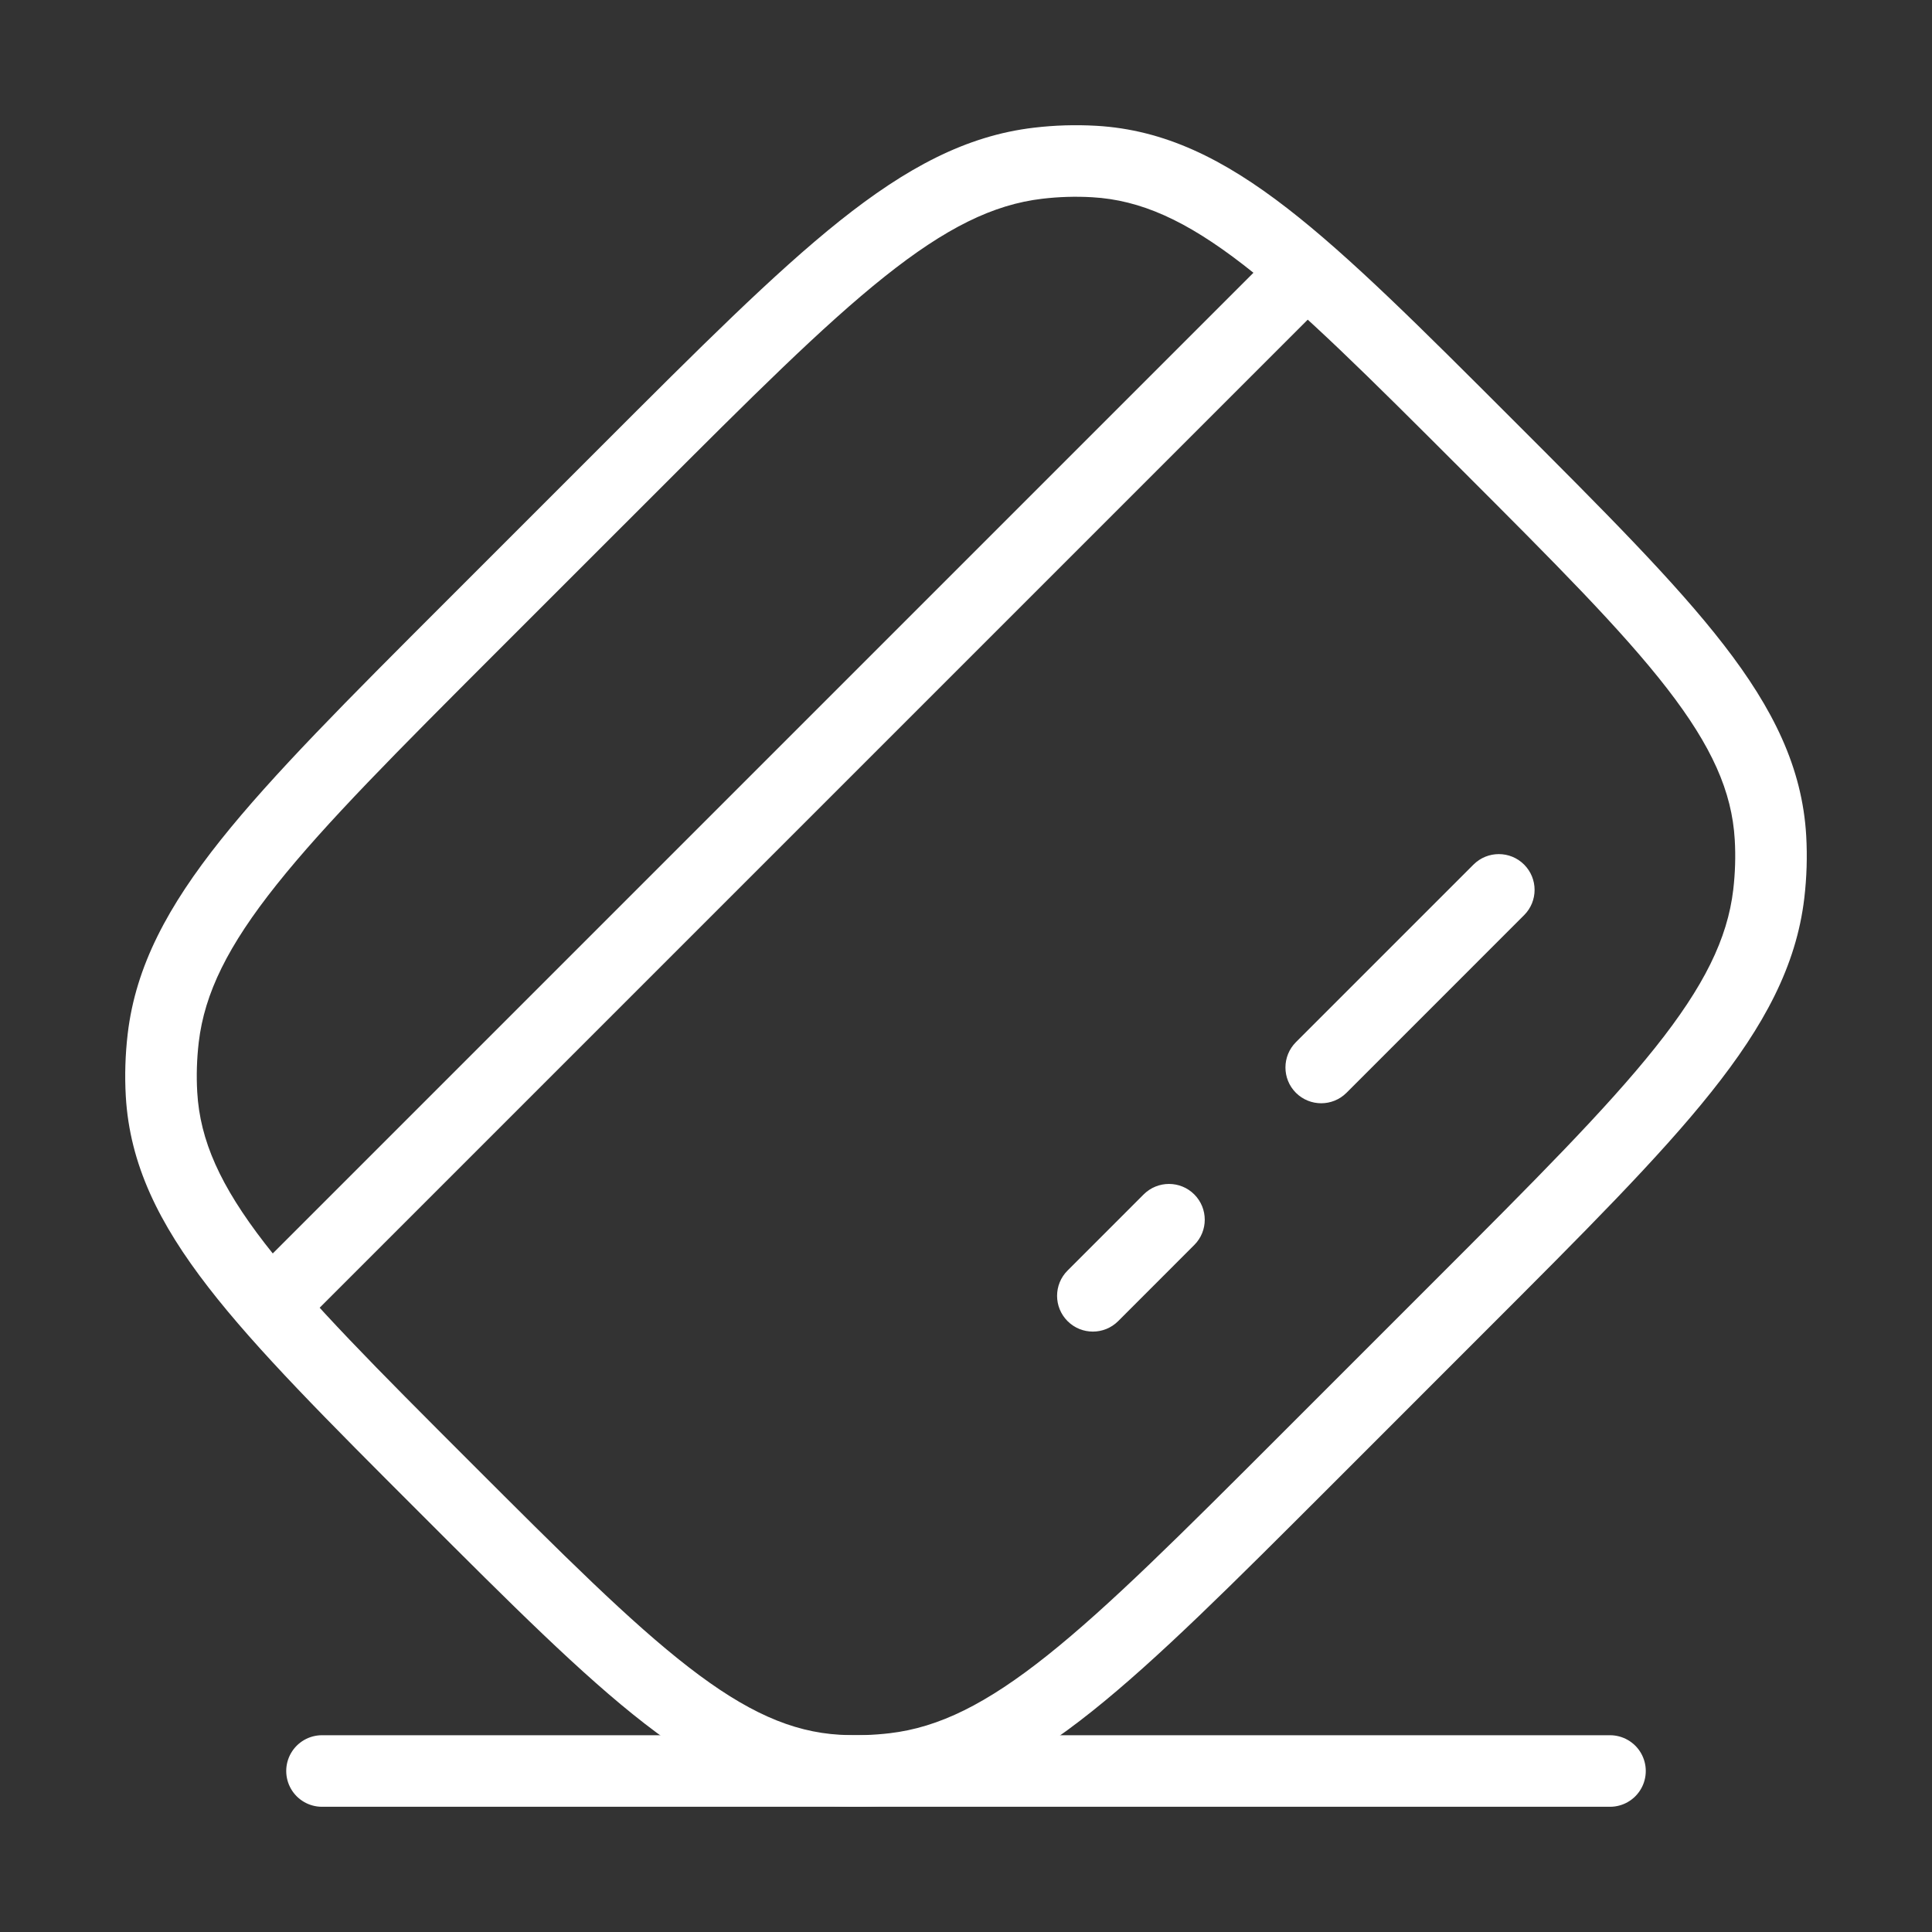
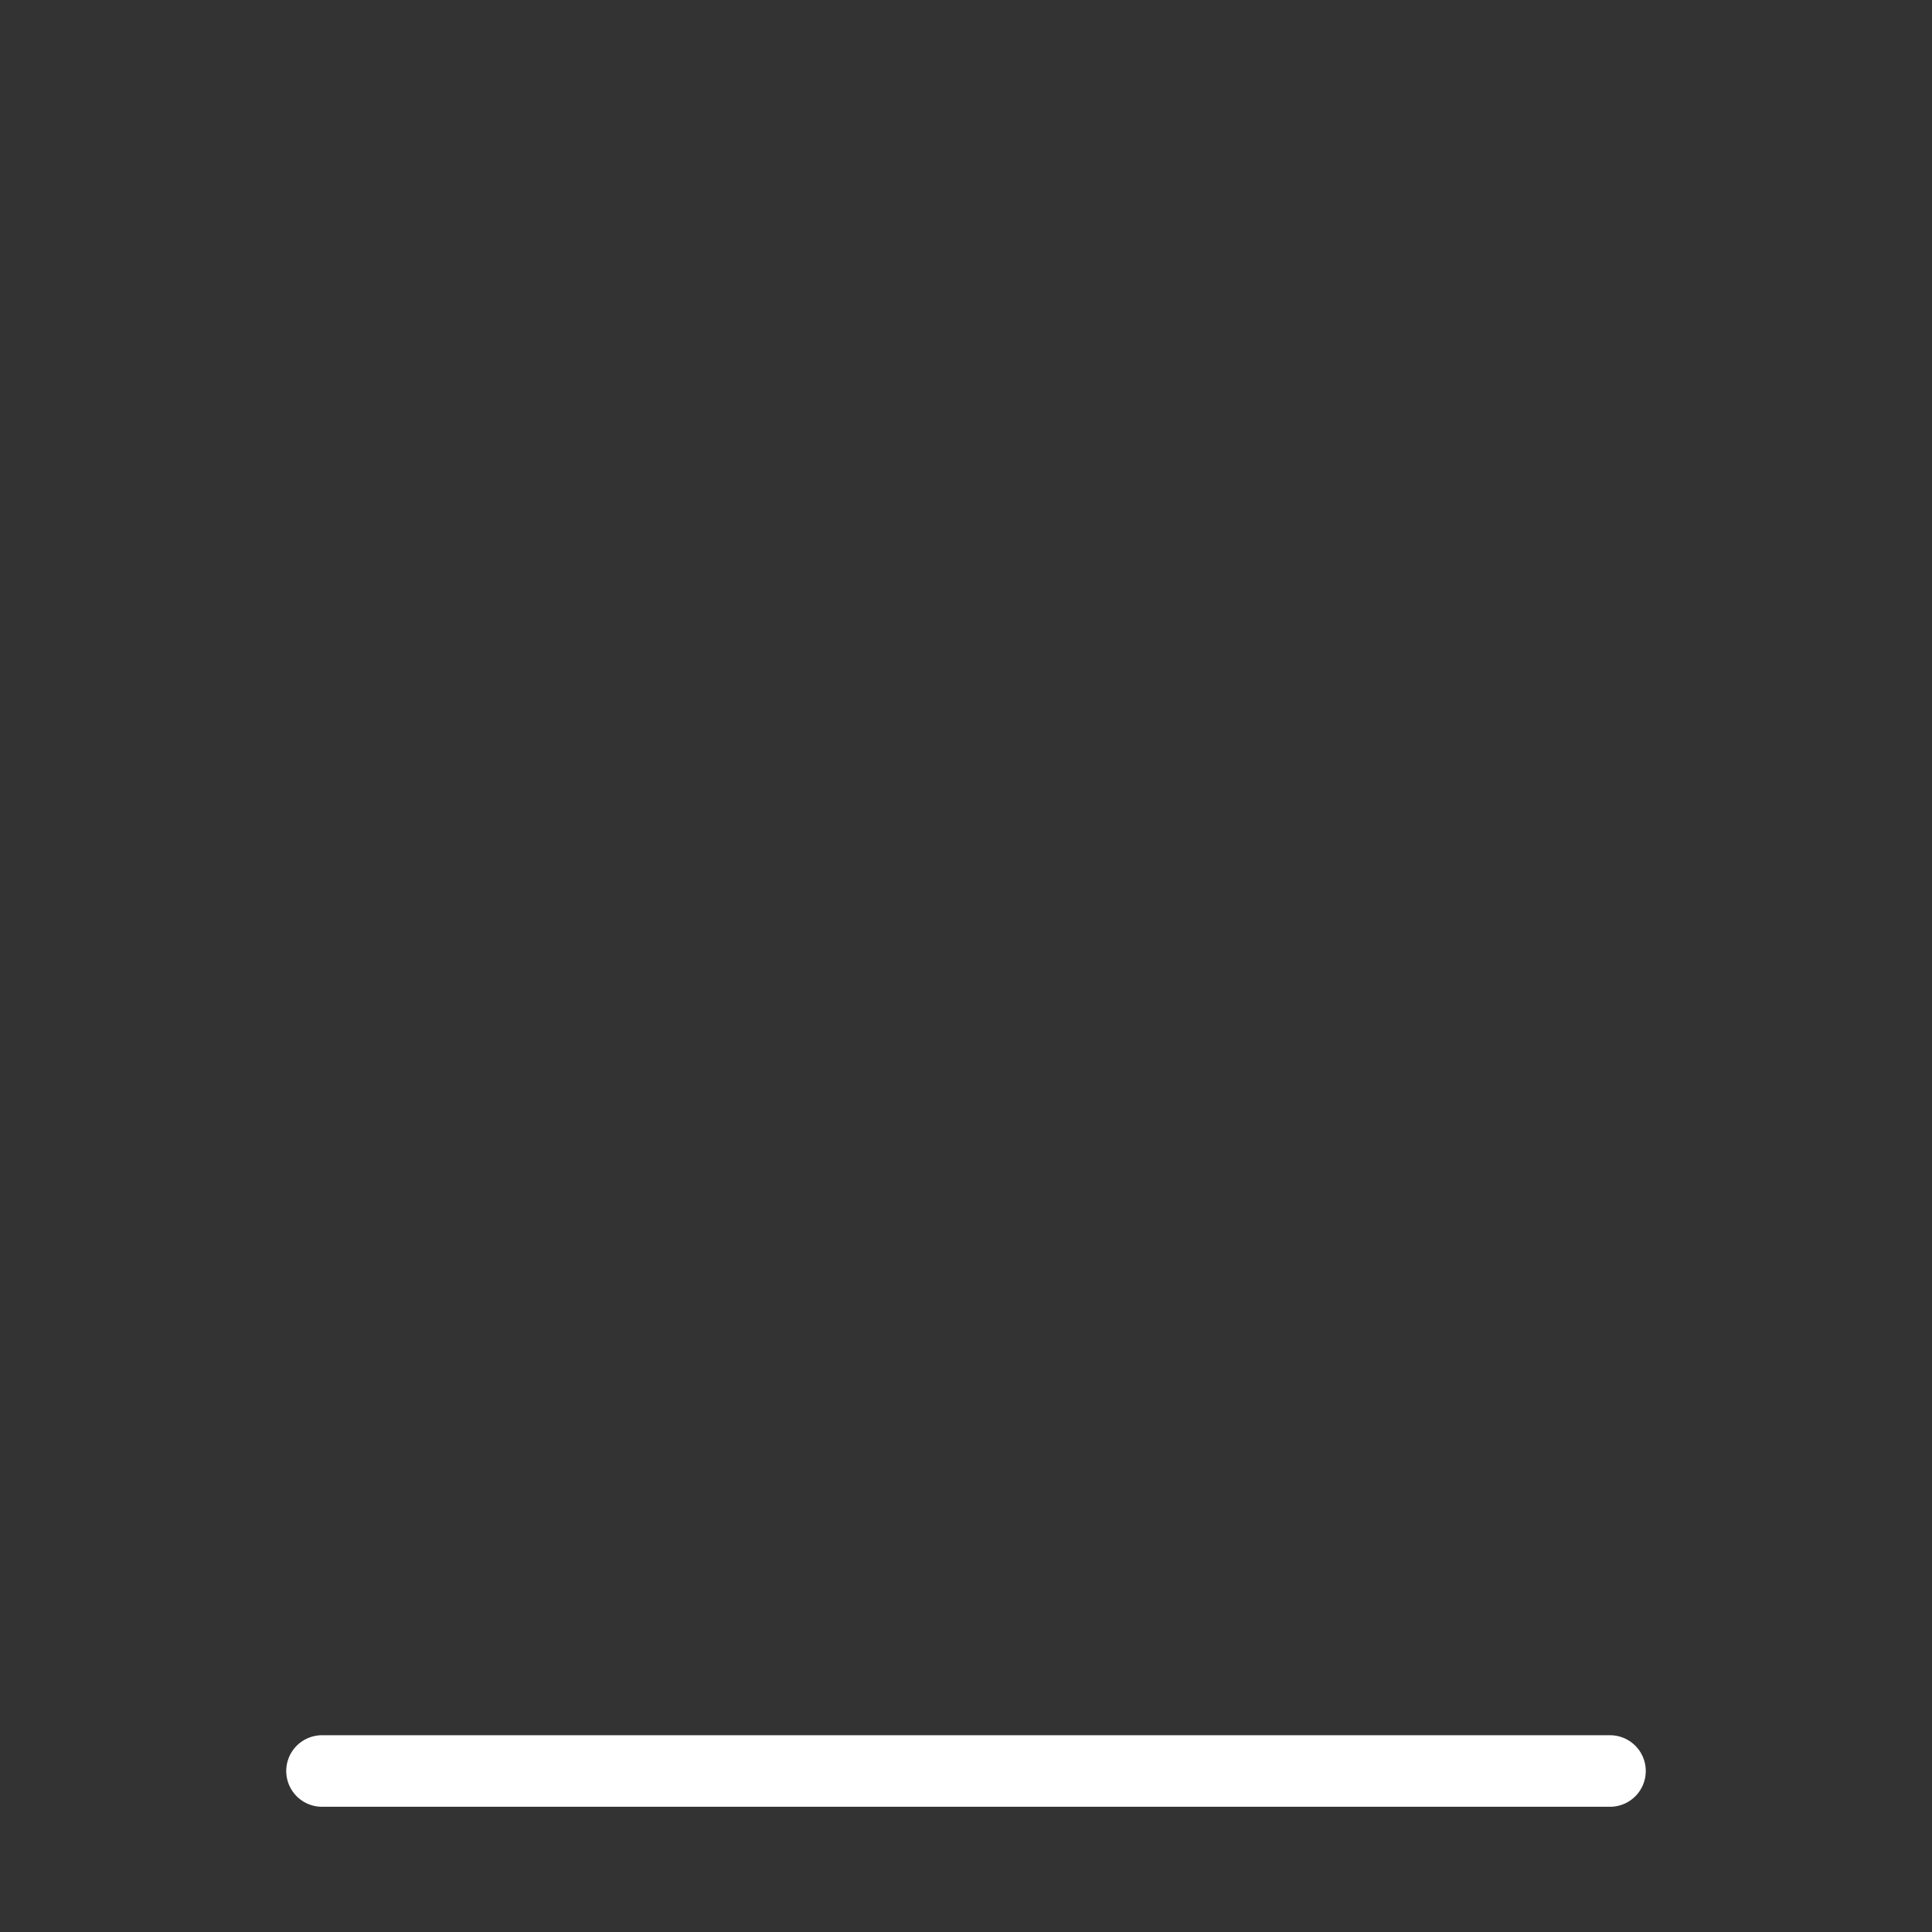
<svg xmlns="http://www.w3.org/2000/svg" width="54" height="54" viewBox="0 0 54 54" fill="none">
  <rect x="0" y="0" width="54" height="54" fill="#333333" stroke="none" />
-   <path d="M29.839 35.512C29.448 35.902 29.448 36.535 29.839 36.926C30.229 37.316 30.862 37.316 31.253 36.926L29.839 35.512ZM33.38 34.798C33.771 34.408 33.771 33.775 33.38 33.384C32.99 32.994 32.357 32.994 31.966 33.384L33.38 34.798ZM36.221 29.129C35.831 29.52 35.831 30.153 36.221 30.544C36.612 30.934 37.245 30.934 37.635 30.544L36.221 29.129ZM42.599 25.579C42.99 25.189 42.99 24.556 42.599 24.165C42.209 23.775 41.576 23.775 41.185 24.165L42.599 25.579ZM7.146 35.512C6.755 35.902 6.755 36.535 7.146 36.926C7.536 37.316 8.169 37.316 8.56 36.926L7.146 35.512ZM24.985 49.438L24.868 48.444L24.985 49.438ZM23.416 49.485L23.473 48.487L23.416 49.485ZM49.485 23.416L48.487 23.473L49.485 23.416ZM49.438 24.984L48.445 24.867L49.438 24.984ZM17.53 13.16L16.823 12.453L17.53 13.16ZM29.015 4.562L29.132 5.555L29.015 4.562ZM30.584 4.514L30.527 5.513L30.584 4.514ZM13.16 17.53L13.867 18.237L13.16 17.53ZM4.562 29.015L5.555 29.132L4.562 29.015ZM4.515 30.584L5.513 30.526L4.515 30.584ZM31.253 36.926L33.38 34.798L31.966 33.384L29.839 35.512L31.253 36.926ZM37.635 30.544L42.599 25.579L41.185 24.165L36.221 29.129L37.635 30.544ZM8.56 36.926L36.926 8.56L35.512 7.146L7.146 35.512L8.56 36.926ZM13.867 18.237L18.238 13.867L16.823 12.453L12.453 16.823L13.867 18.237ZM40.133 35.762L35.762 40.133L37.177 41.547L41.547 37.176L40.133 35.762ZM35.762 40.133C33.008 42.887 31.001 44.892 29.277 46.266C27.568 47.628 26.24 48.283 24.868 48.444L25.101 50.431C27 50.208 28.677 49.302 30.524 47.83C32.356 46.37 34.455 44.268 37.177 41.547L35.762 40.133ZM11.724 42.275C14.283 44.833 16.267 46.82 18.024 48.18C19.803 49.557 21.452 50.374 23.359 50.483L23.473 48.487C22.126 48.409 20.859 47.845 19.248 46.598C17.615 45.335 15.734 43.456 13.139 40.861L11.724 42.275ZM24.868 48.444C24.402 48.499 23.935 48.513 23.473 48.487L23.359 50.483C23.938 50.517 24.521 50.499 25.101 50.431L24.868 48.444ZM40.861 13.138C43.457 15.734 45.335 17.615 46.599 19.248C47.845 20.859 48.41 22.125 48.487 23.473L50.484 23.358C50.374 21.452 49.557 19.803 48.18 18.024C46.821 16.267 44.834 14.282 42.276 11.724L40.861 13.138ZM41.547 37.176C44.268 34.455 46.37 32.356 47.83 30.523C49.302 28.677 50.208 27 50.431 25.101L48.445 24.867C48.283 26.24 47.628 27.568 46.266 29.277C44.893 31 42.887 33.008 40.133 35.762L41.547 37.176ZM48.487 23.473C48.514 23.935 48.499 24.401 48.445 24.867L50.431 25.101C50.499 24.521 50.517 23.938 50.484 23.358L48.487 23.473ZM18.238 13.867C20.992 11.112 22.999 9.107 24.723 7.733C26.432 6.371 27.76 5.716 29.132 5.555L28.899 3.569C27 3.792 25.323 4.698 23.476 6.169C21.644 7.63 19.545 9.731 16.823 12.453L18.238 13.867ZM42.276 11.724C39.718 9.166 37.733 7.179 35.976 5.819C34.197 4.442 32.548 3.625 30.641 3.516L30.527 5.513C31.874 5.59 33.141 6.154 34.752 7.401C36.385 8.665 38.266 10.543 40.861 13.138L42.276 11.724ZM29.132 5.555C29.598 5.5 30.065 5.486 30.527 5.513L30.641 3.516C30.062 3.483 29.479 3.5 28.899 3.569L29.132 5.555ZM12.453 16.823C9.732 19.544 7.63 21.644 6.17 23.476C4.698 25.323 3.792 26.999 3.569 28.898L5.555 29.132C5.717 27.759 6.372 26.431 7.734 24.723C9.107 22.999 11.113 20.992 13.867 18.237L12.453 16.823ZM13.139 40.861C10.543 38.266 8.665 36.385 7.401 34.752C6.155 33.141 5.59 31.874 5.513 30.526L3.516 30.641C3.626 32.547 4.443 34.196 5.82 35.975C7.179 37.733 9.166 39.717 11.724 42.275L13.139 40.861ZM3.569 28.898C3.501 29.479 3.483 30.062 3.516 30.641L5.513 30.526C5.486 30.064 5.501 29.598 5.555 29.132L3.569 28.898Z" fill="white" />
  <path d="M9 49.5H45" stroke="white" stroke-width="2" stroke-linecap="round" />
</svg>